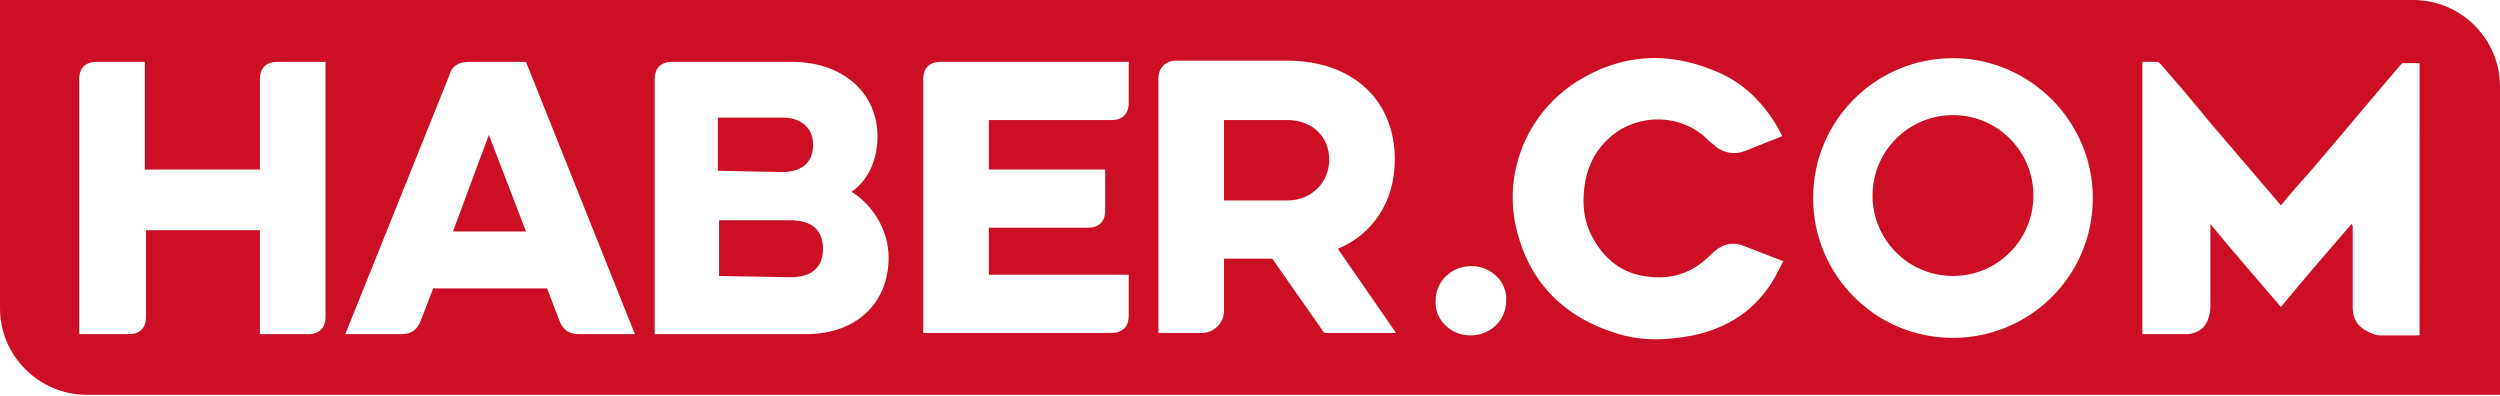
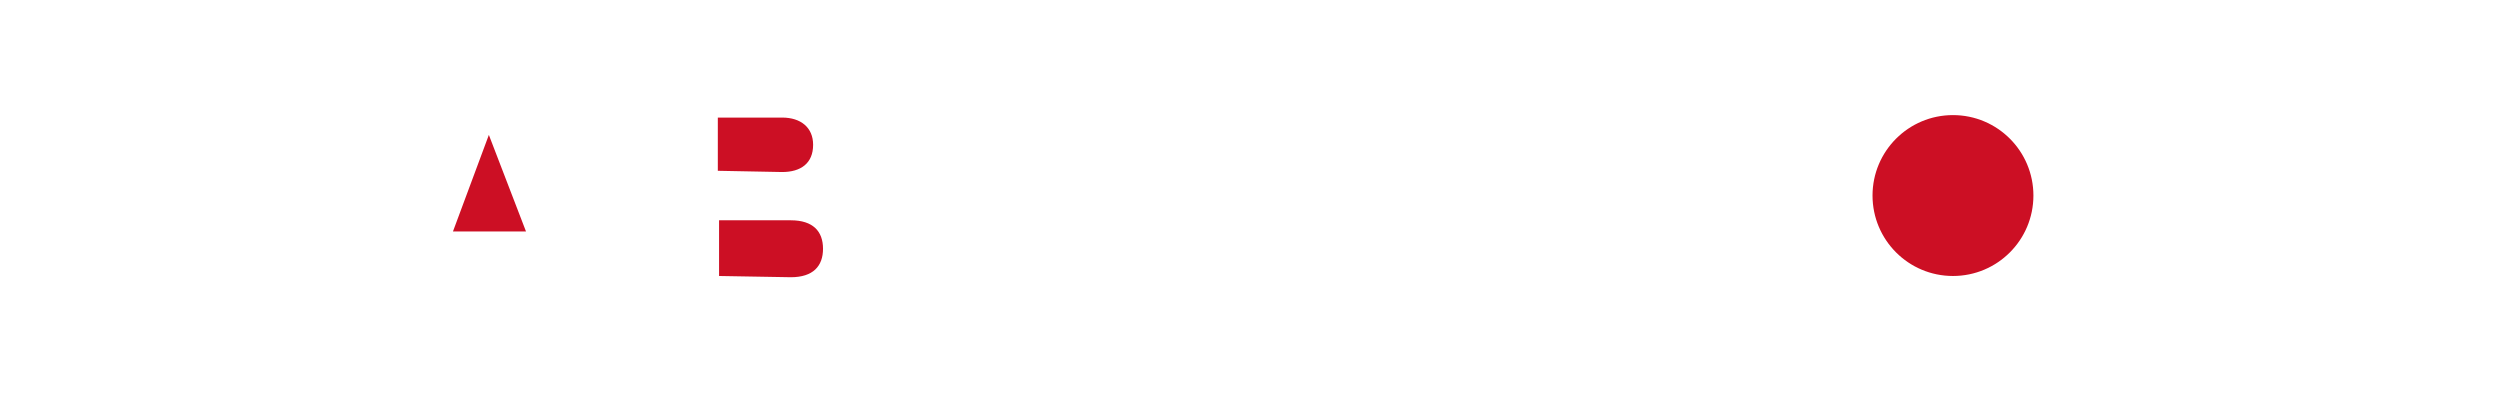
<svg xmlns="http://www.w3.org/2000/svg" version="1.1" id="Layer_1" x="0px" y="0px" width="202px" height="32px" viewBox="0 0 202 32" style="enable-background:new 0 0 202 32;" xml:space="preserve">
  <style type="text/css">
	.st0{fill:#CC0F24;}
</style>
  <g>
    <polygon class="st0" points="36.6,18.7 42.5,18.7 39.5,10.9  " />
    <path class="st0" d="M63.9,17.8h-5.8v4.5l5.8,0.1c1.8,0,2.6-0.9,2.6-2.3S65.7,17.8,63.9,17.8z" />
    <path class="st0" d="M65.7,11.7c0-1.4-1-2.2-2.5-2.2H58v4.3l5.2,0.1C64.7,13.9,65.7,13.2,65.7,11.7z" />
-     <path class="st0" d="M104,9.7h-5.1v6.5h5.1c2,0,3.4-1.5,3.4-3.3C107.4,11,106,9.7,104,9.7z" />
-     <path class="st0" d="M195,0H0v24.9c0,3.9,3.2,7,7,7h195V7C202,3.1,198.8,0,195,0z M26.3,25.6c0,0.9-0.5,1.4-1.4,1.4H21v-8.4h-9.2v7   c0,0.9-0.5,1.4-1.4,1.4h-4V6.4C6.4,5.5,6.9,5,7.8,5h3.9v8.7H21V6.4C21,5.5,21.5,5,22.4,5h3.9V25.6z M46.8,27   c-0.8,0-1.3-0.3-1.6-1.1l-1-2.6H35l-1,2.6c-0.3,0.8-0.8,1.1-1.6,1.1h-4.5l8.4-20.9C36.5,5.3,37.1,5,37.9,5h4.6l8.8,22H46.8z    M65.1,27H52.9V6.4c0-0.9,0.5-1.4,1.4-1.4H64c4.2,0,6.9,2.6,6.9,6c0,2-0.8,3.6-2.1,4.5c1.5,0.9,3,2.9,3,5.3   C71.8,24.4,69.3,27,65.1,27z M91.2,8.3c0,0.9-0.5,1.4-1.4,1.4h-9.9v4h9.4V17c0,0.9-0.5,1.4-1.4,1.4h-8v3.8h11.3v3.3   c0,0.9-0.5,1.4-1.4,1.4H74.6V6.4C74.6,5.5,75.1,5,76,5h15.2V8.3z M107,26.9l-4.2-6h-3.9v4.2c0,1-0.8,1.8-1.8,1.8h-3.5V6.3   c0-0.8,0.6-1.4,1.4-1.4h9c5.2,0,8.7,3.1,8.7,8c0,3.5-1.9,6.1-4.6,7.2l4.7,6.8C112.8,26.9,107,26.9,107,26.9z M118.8,27.1   c-1.6,0-2.9-1.3-2.8-2.8c0-1.6,1.3-2.8,2.9-2.8s2.9,1.3,2.8,2.8C121.7,25.9,120.4,27.1,118.8,27.1z M143.3,22.6   c-1.5,2.5-3.7,3.9-6.5,4.5c-2.1,0.4-4.2,0.5-6.3-0.2c-4.4-1.4-7.2-4.4-8.1-9c-0.8-4.4,1.2-8.9,5-11.3c3.5-2.2,7.2-2.5,11.1-0.9   c2.3,0.9,4,2.6,5.2,4.7c0.1,0.2,0.3,0.6,0.3,0.6c-0.7,0.3-1.3,0.5-2,0.8c-0.3,0.1-0.7,0.3-1,0.4c-0.8,0.3-1.6,0.2-2.3-0.3   c-0.2-0.2-0.5-0.4-0.7-0.6c-2.2-2.2-5.7-2.1-7.8-0.3c-1.1,0.9-1.8,2.1-2.1,3.6c-0.3,1.7-0.2,3.3,0.7,4.8c1.1,1.9,2.7,2.9,4.9,3   c1.7,0.1,3.2-0.5,4.4-1.7c0.5-0.5,1-0.9,1.7-1c0.3,0,0.6,0,0.9,0.1c1.1,0.4,2.3,0.9,3.4,1.3C143.8,21.6,143.6,22.1,143.3,22.6z    M157.8,27.3c-6.3,0-11.3-5.1-11.3-11.3c0-6.3,5.1-11.3,11.3-11.3s11.3,5.1,11.3,11.3C169.1,22.3,164,27.3,157.8,27.3z M195.5,27.1   c-0.1,0-0.2,0-0.2,0c-0.9,0-1.9,0-2.8,0c-0.2,0-0.5,0-0.7-0.1c-1.1-0.4-1.7-1-1.7-2.2c0-0.8,0-1.6,0-2.4c0-1.3,0-2.6,0-3.9   c0-0.2,0-0.3-0.1-0.4c-1.9,2.2-3.8,4.4-5.7,6.7c-1.9-2.2-3.8-4.4-5.7-6.7c0,0.1,0,0.2,0,0.3c0,2,0,4.1,0,6.1c0,0.3,0,0.7-0.1,1   c-0.2,0.9-0.8,1.4-1.7,1.5c-0.1,0-0.2,0-0.3,0c-1.1,0-2.3,0-3.4,0c0-7.3,0-14.6,0-22c0.4,0,0.8,0,1.2,0c0.1,0,0.2,0.1,0.3,0.2   c1.3,1.5,2.6,3,3.8,4.5c1.9,2.2,5.8,6.8,5.9,6.9c0.8-1,1.7-2,2.5-2.9c2.4-2.8,4.8-5.7,7.2-8.5c0.1-0.1,0.1-0.1,0.2-0.1   c0.4,0,0.9,0,1.3,0C195.5,12.4,195.5,19.7,195.5,27.1z" />
    <circle class="st0" cx="157.8" cy="15.8" r="6.5" />
  </g>
</svg>